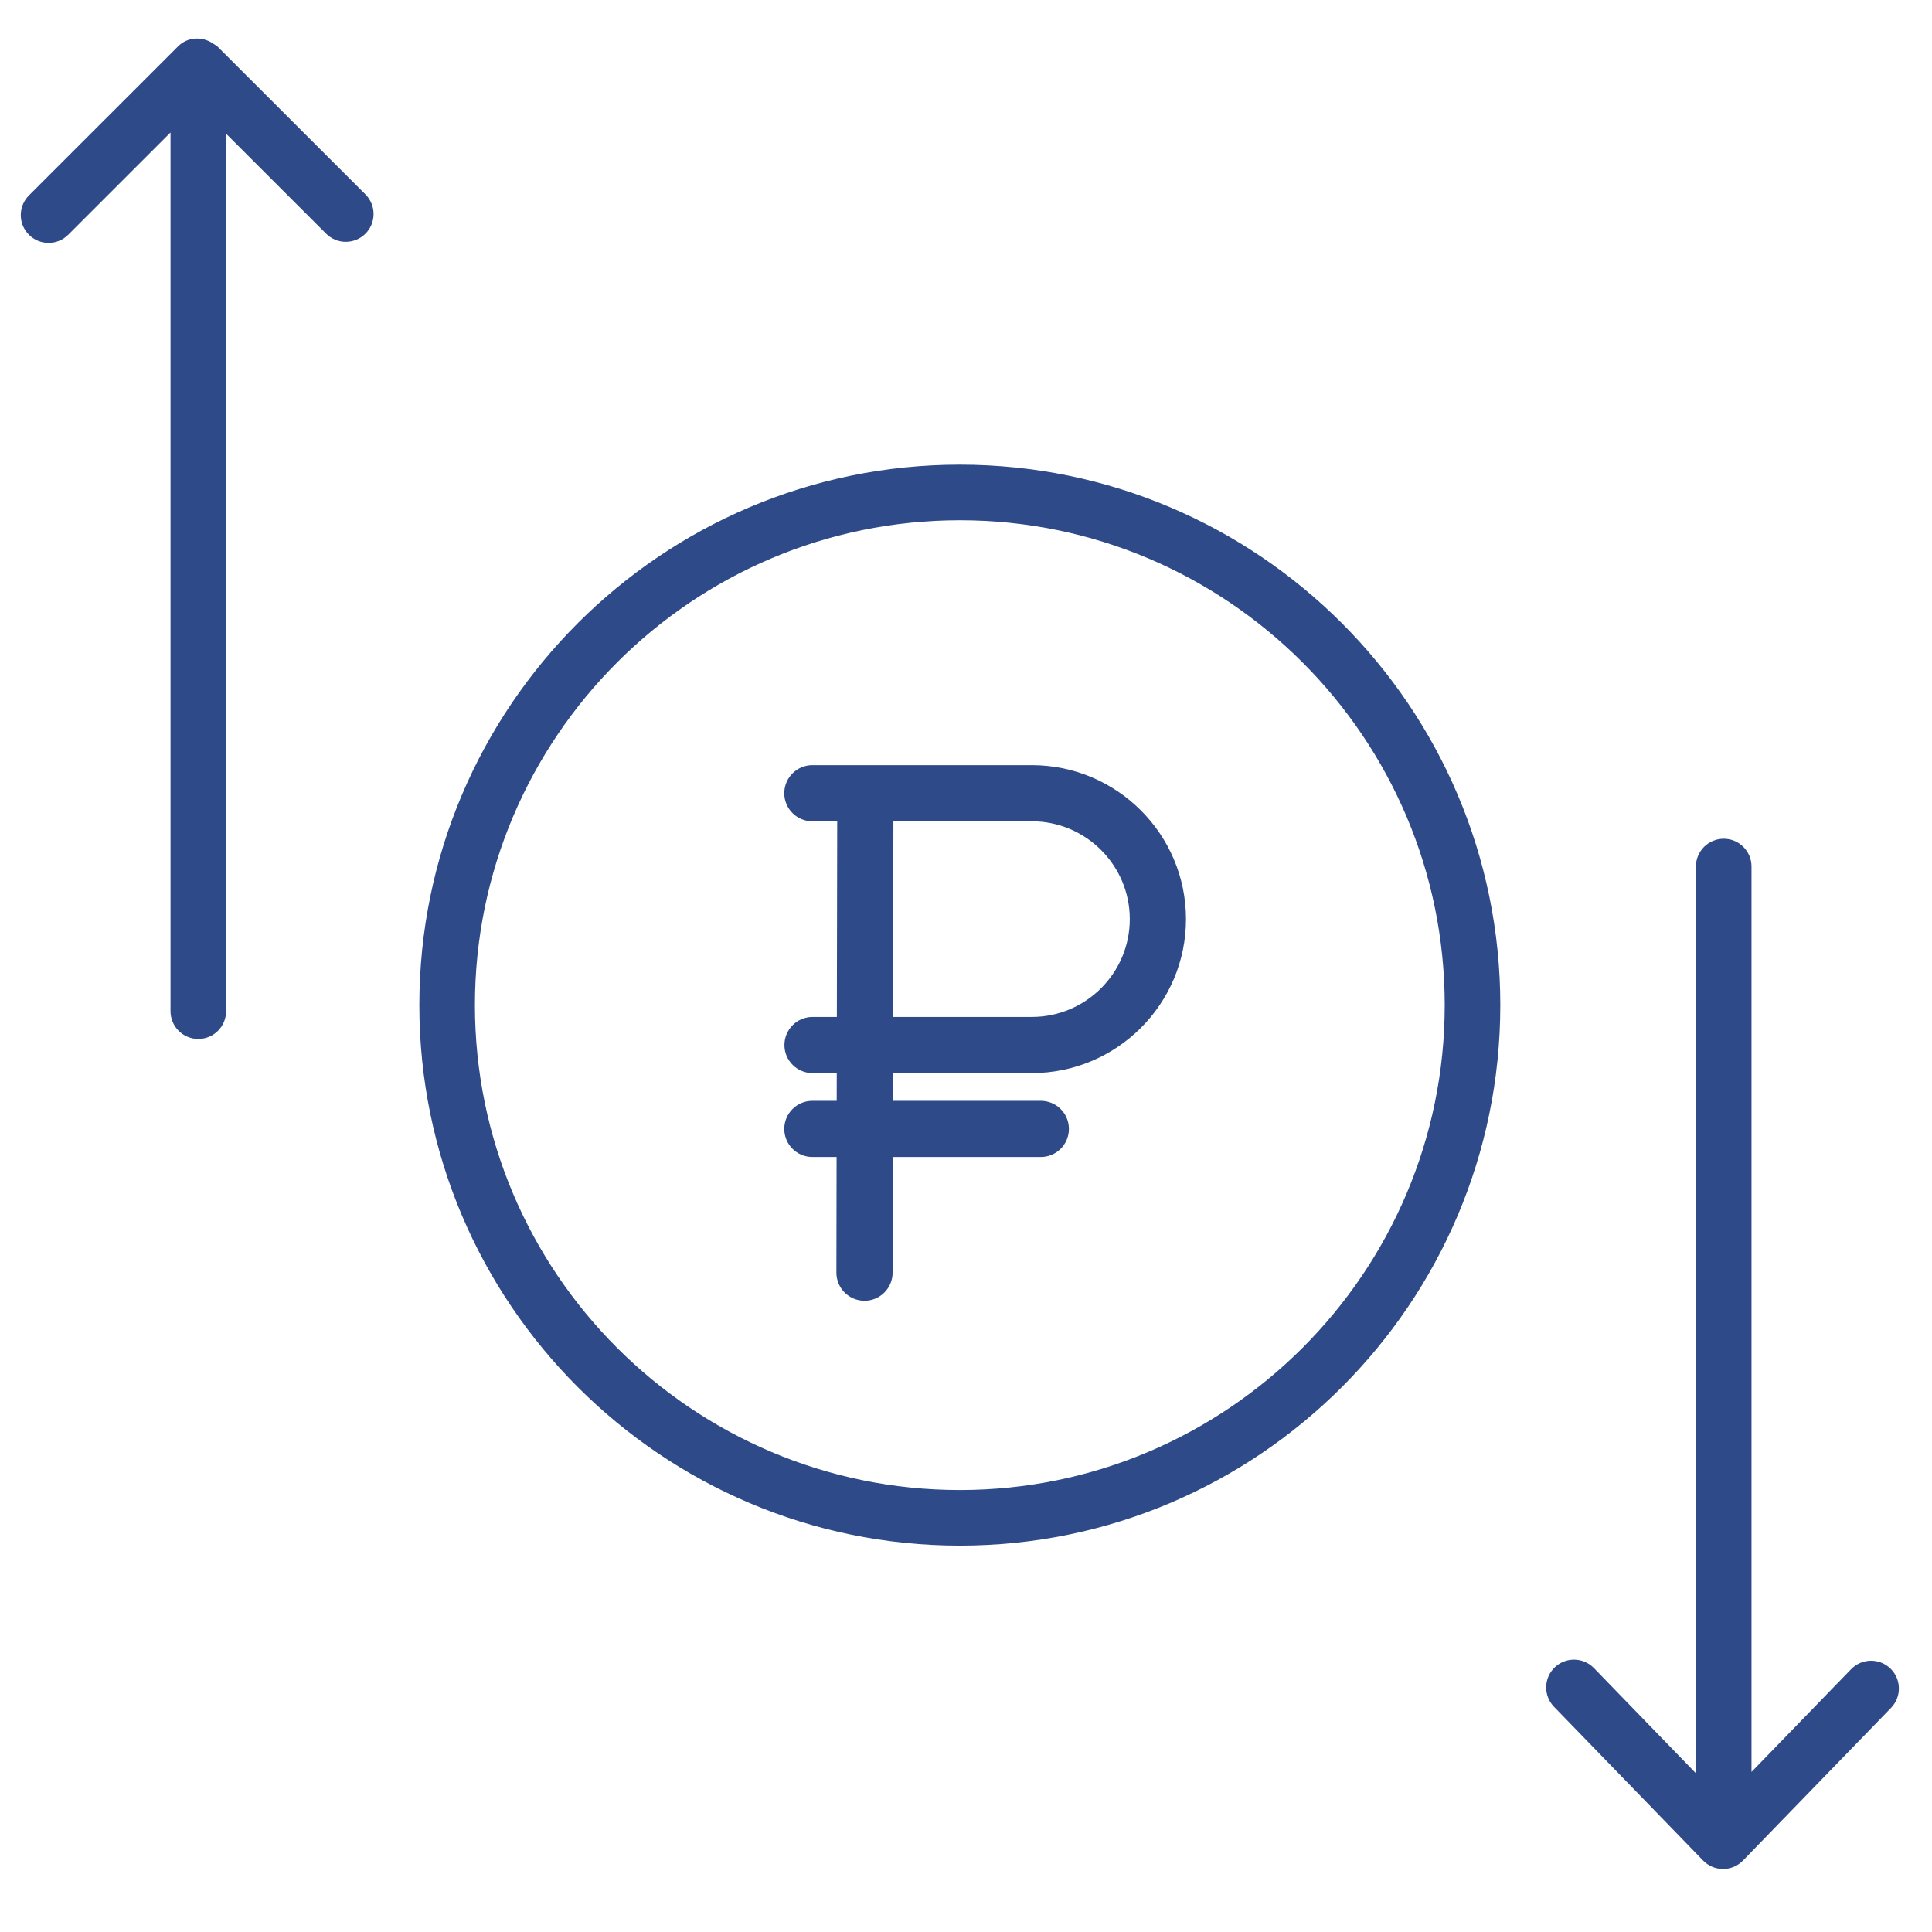
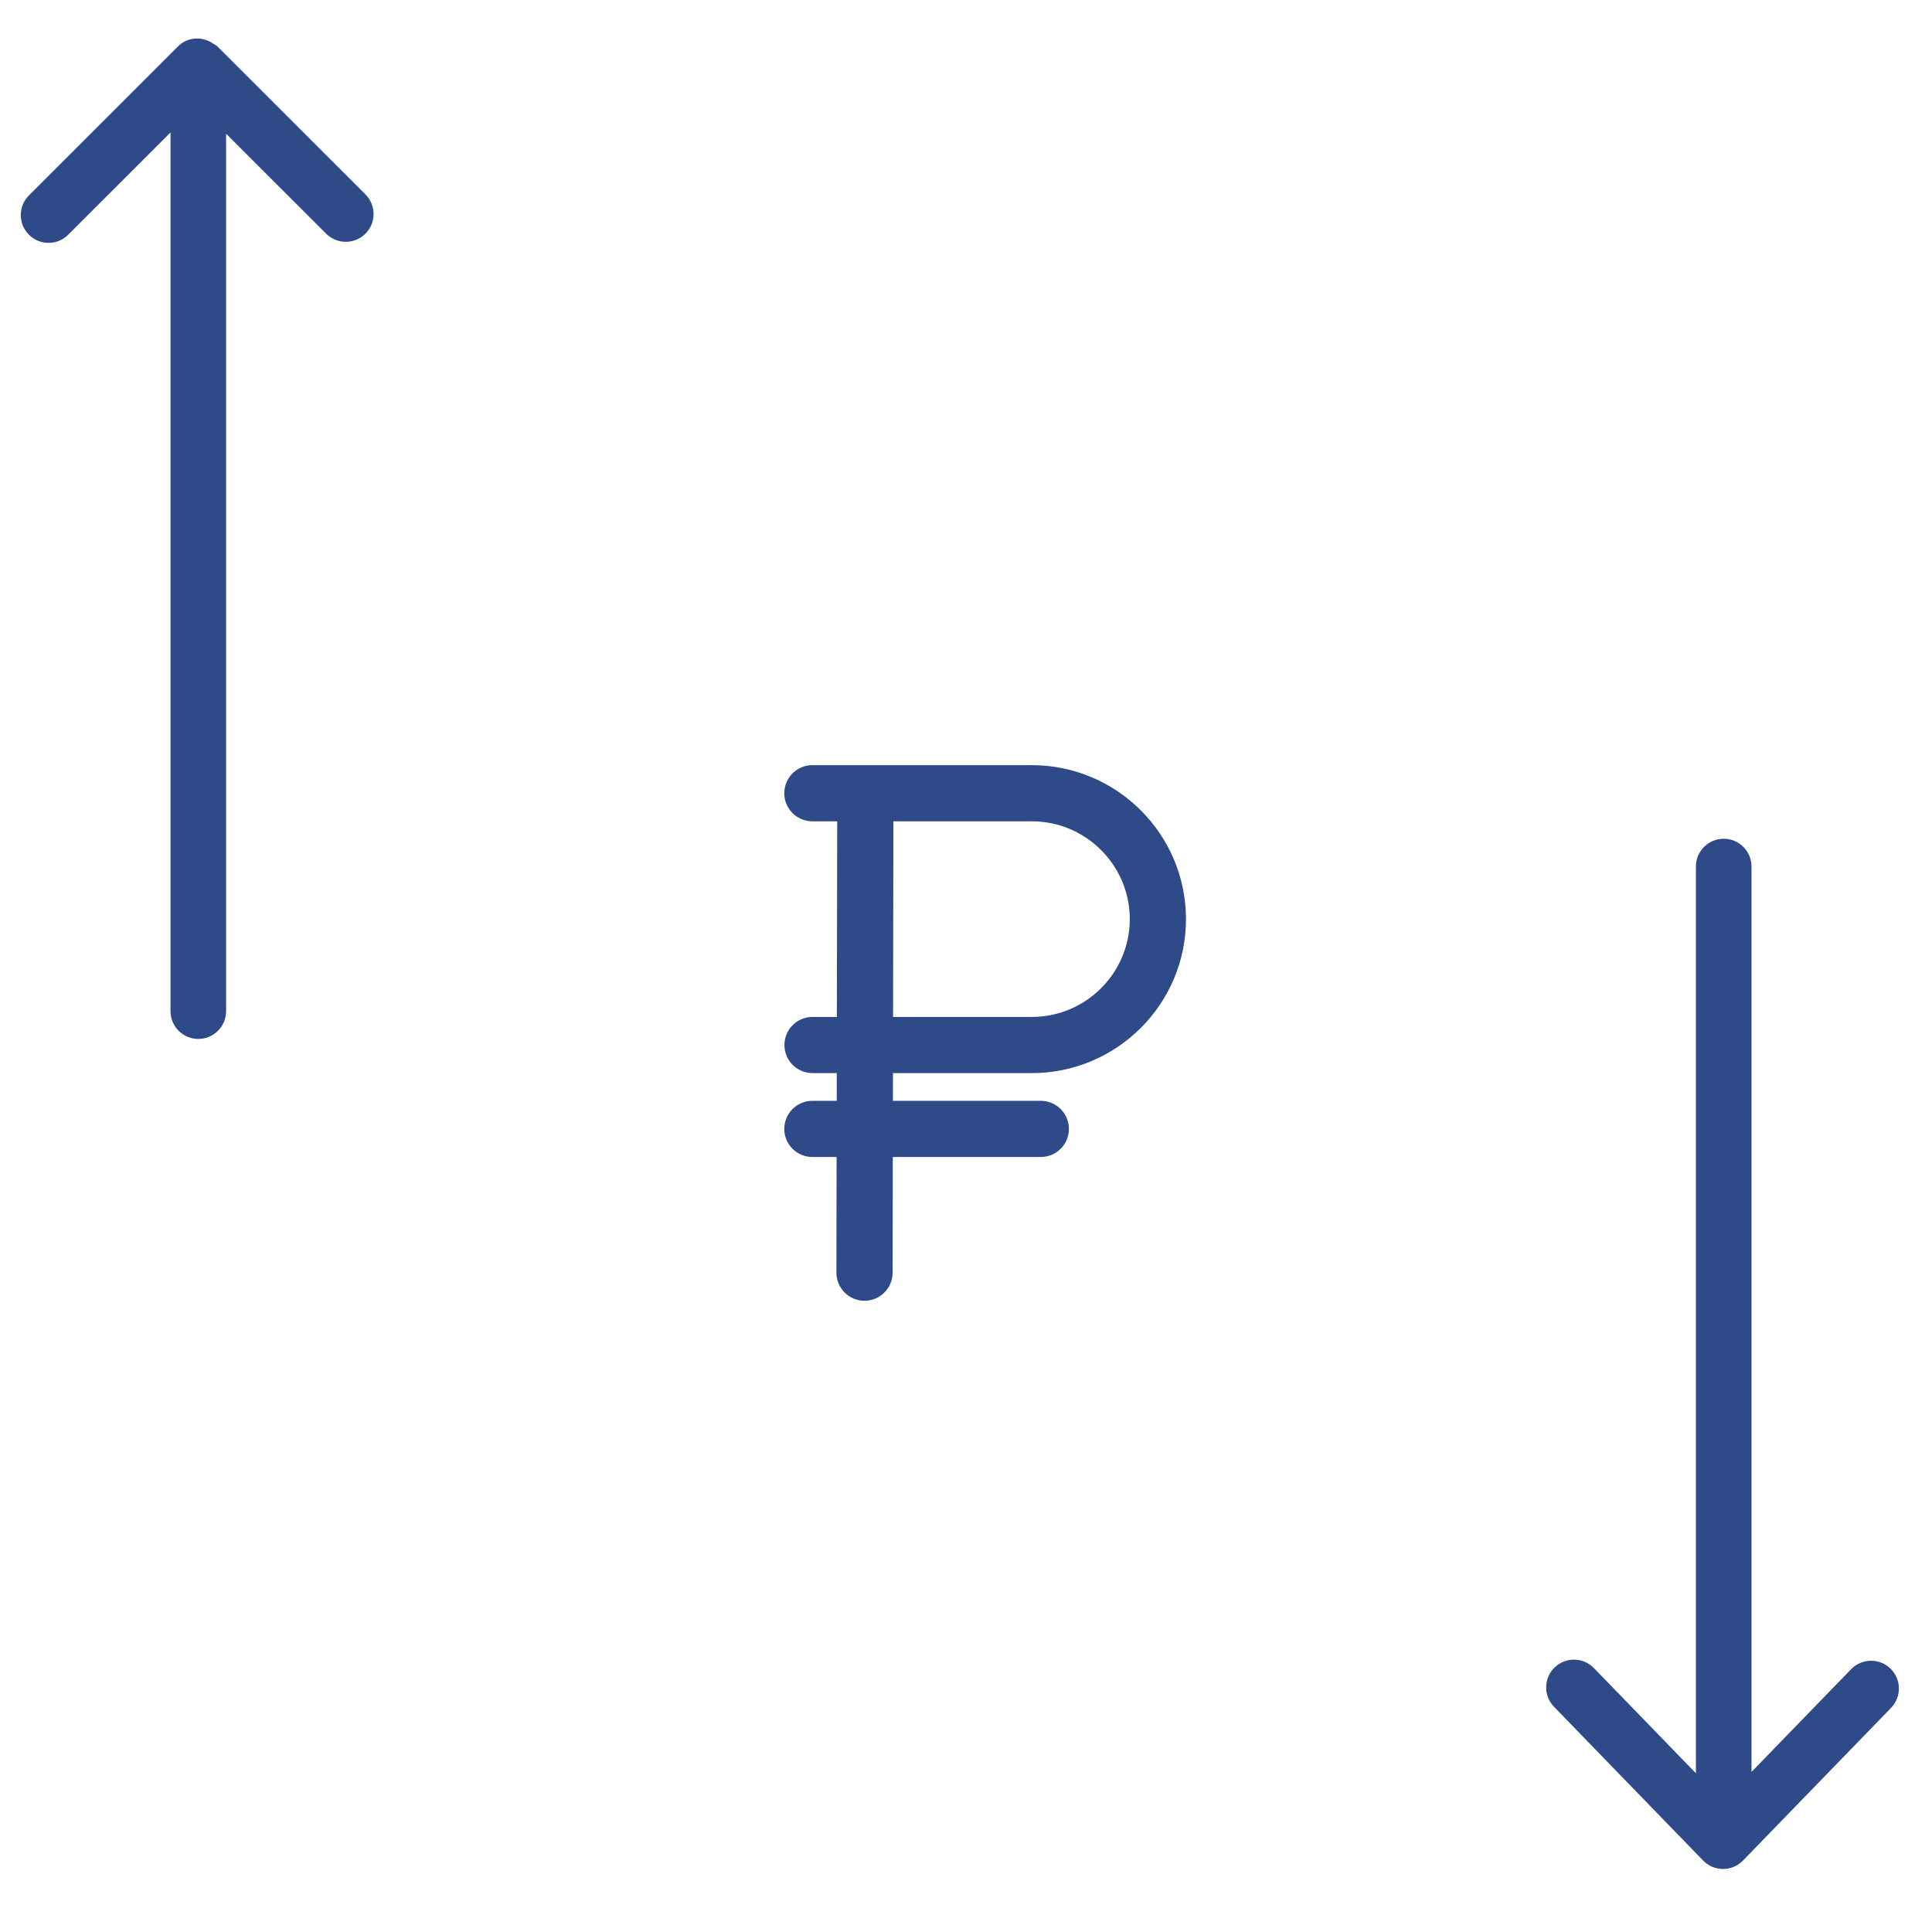
<svg xmlns="http://www.w3.org/2000/svg" width="101" height="101" viewBox="0 0 101 101" fill="none">
-   <path d="M50.177 24.291C34.597 24.291 21.922 36.966 21.922 52.546C21.922 68.126 34.597 80.801 50.177 80.801C65.757 80.801 78.432 68.126 78.432 52.546C78.432 36.966 65.757 24.291 50.177 24.291ZM50.177 77.895C36.199 77.895 24.828 66.524 24.828 52.546C24.828 38.568 36.199 27.197 50.177 27.197C64.155 27.197 75.526 38.568 75.526 52.546C75.526 66.524 64.154 77.895 50.177 77.895Z" fill="#2E4A88" />
  <path d="M44.236 59.985L44.225 66.53L44.225 66.53C44.224 67.066 44.658 67.499 45.192 67.5H45.193H45.193H45.193H45.193H45.193H45.193H45.193H45.193H45.193H45.193H45.193H45.193H45.193H45.193H45.193H45.193H45.193H45.193H45.193H45.193H45.193H45.193H45.194H45.194H45.194H45.194H45.194H45.194H45.194H45.194H45.194H45.194H45.194H45.194H45.194H45.194H45.194H45.194H45.194H45.194H45.194H45.194C45.727 67.5 46.162 67.069 46.163 66.534C46.163 66.534 46.163 66.534 46.163 66.533L46.174 59.985H54.411C54.946 59.985 55.38 59.552 55.38 59.017C55.38 58.481 54.946 58.048 54.411 58.048H46.178L46.183 55.599H53.94C58.108 55.599 61.5 52.214 61.5 48.05C61.5 43.886 58.108 40.5 53.94 40.5H42.469C41.935 40.5 41.5 40.933 41.5 41.468C41.5 42.004 41.935 42.436 42.469 42.436H44.268L44.248 53.663H42.477C41.942 53.663 41.508 54.096 41.508 54.631C41.508 55.166 41.942 55.599 42.477 55.599H44.245L44.24 58.048H42.469C41.934 58.048 41.5 58.482 41.5 59.017C41.5 59.552 41.934 59.985 42.469 59.985H44.236ZM46.186 53.663L46.206 42.436H53.94C57.04 42.436 59.562 44.956 59.562 48.05C59.562 51.144 57.04 53.663 53.94 53.663H46.186Z" fill="#2E4A88" stroke="#2E4A88" />
  <path d="M98.828 87.229C98.253 86.671 97.333 86.684 96.773 87.26L91.564 92.632V45.301C91.564 44.498 90.914 43.848 90.111 43.848C89.308 43.848 88.658 44.498 88.658 45.301V92.702L83.326 87.203C82.766 86.627 81.847 86.614 81.271 87.172C80.695 87.731 80.681 88.651 81.24 89.227L89.034 97.264C89.307 97.546 89.683 97.705 90.077 97.705C90.471 97.705 90.847 97.546 91.12 97.264L98.859 89.284C99.418 88.707 99.404 87.787 98.828 87.229Z" fill="#2E4A88" />
  <path d="M11.361 2.423C11.316 2.378 11.258 2.36 11.21 2.322C11.187 2.306 11.164 2.29 11.14 2.275C10.574 1.89 9.809 1.922 9.307 2.424L1.512 10.216C0.945 10.783 0.944 11.704 1.512 12.271C1.796 12.555 2.167 12.697 2.539 12.697C2.911 12.697 3.283 12.555 3.566 12.271L8.914 6.925V52.86C8.914 53.663 9.564 54.313 10.367 54.313C11.17 54.313 11.82 53.663 11.82 52.86V6.991L17.049 12.216C17.617 12.784 18.537 12.782 19.104 12.216C19.671 11.648 19.671 10.728 19.104 10.161L11.361 2.423Z" fill="#2E4A88" />
</svg>